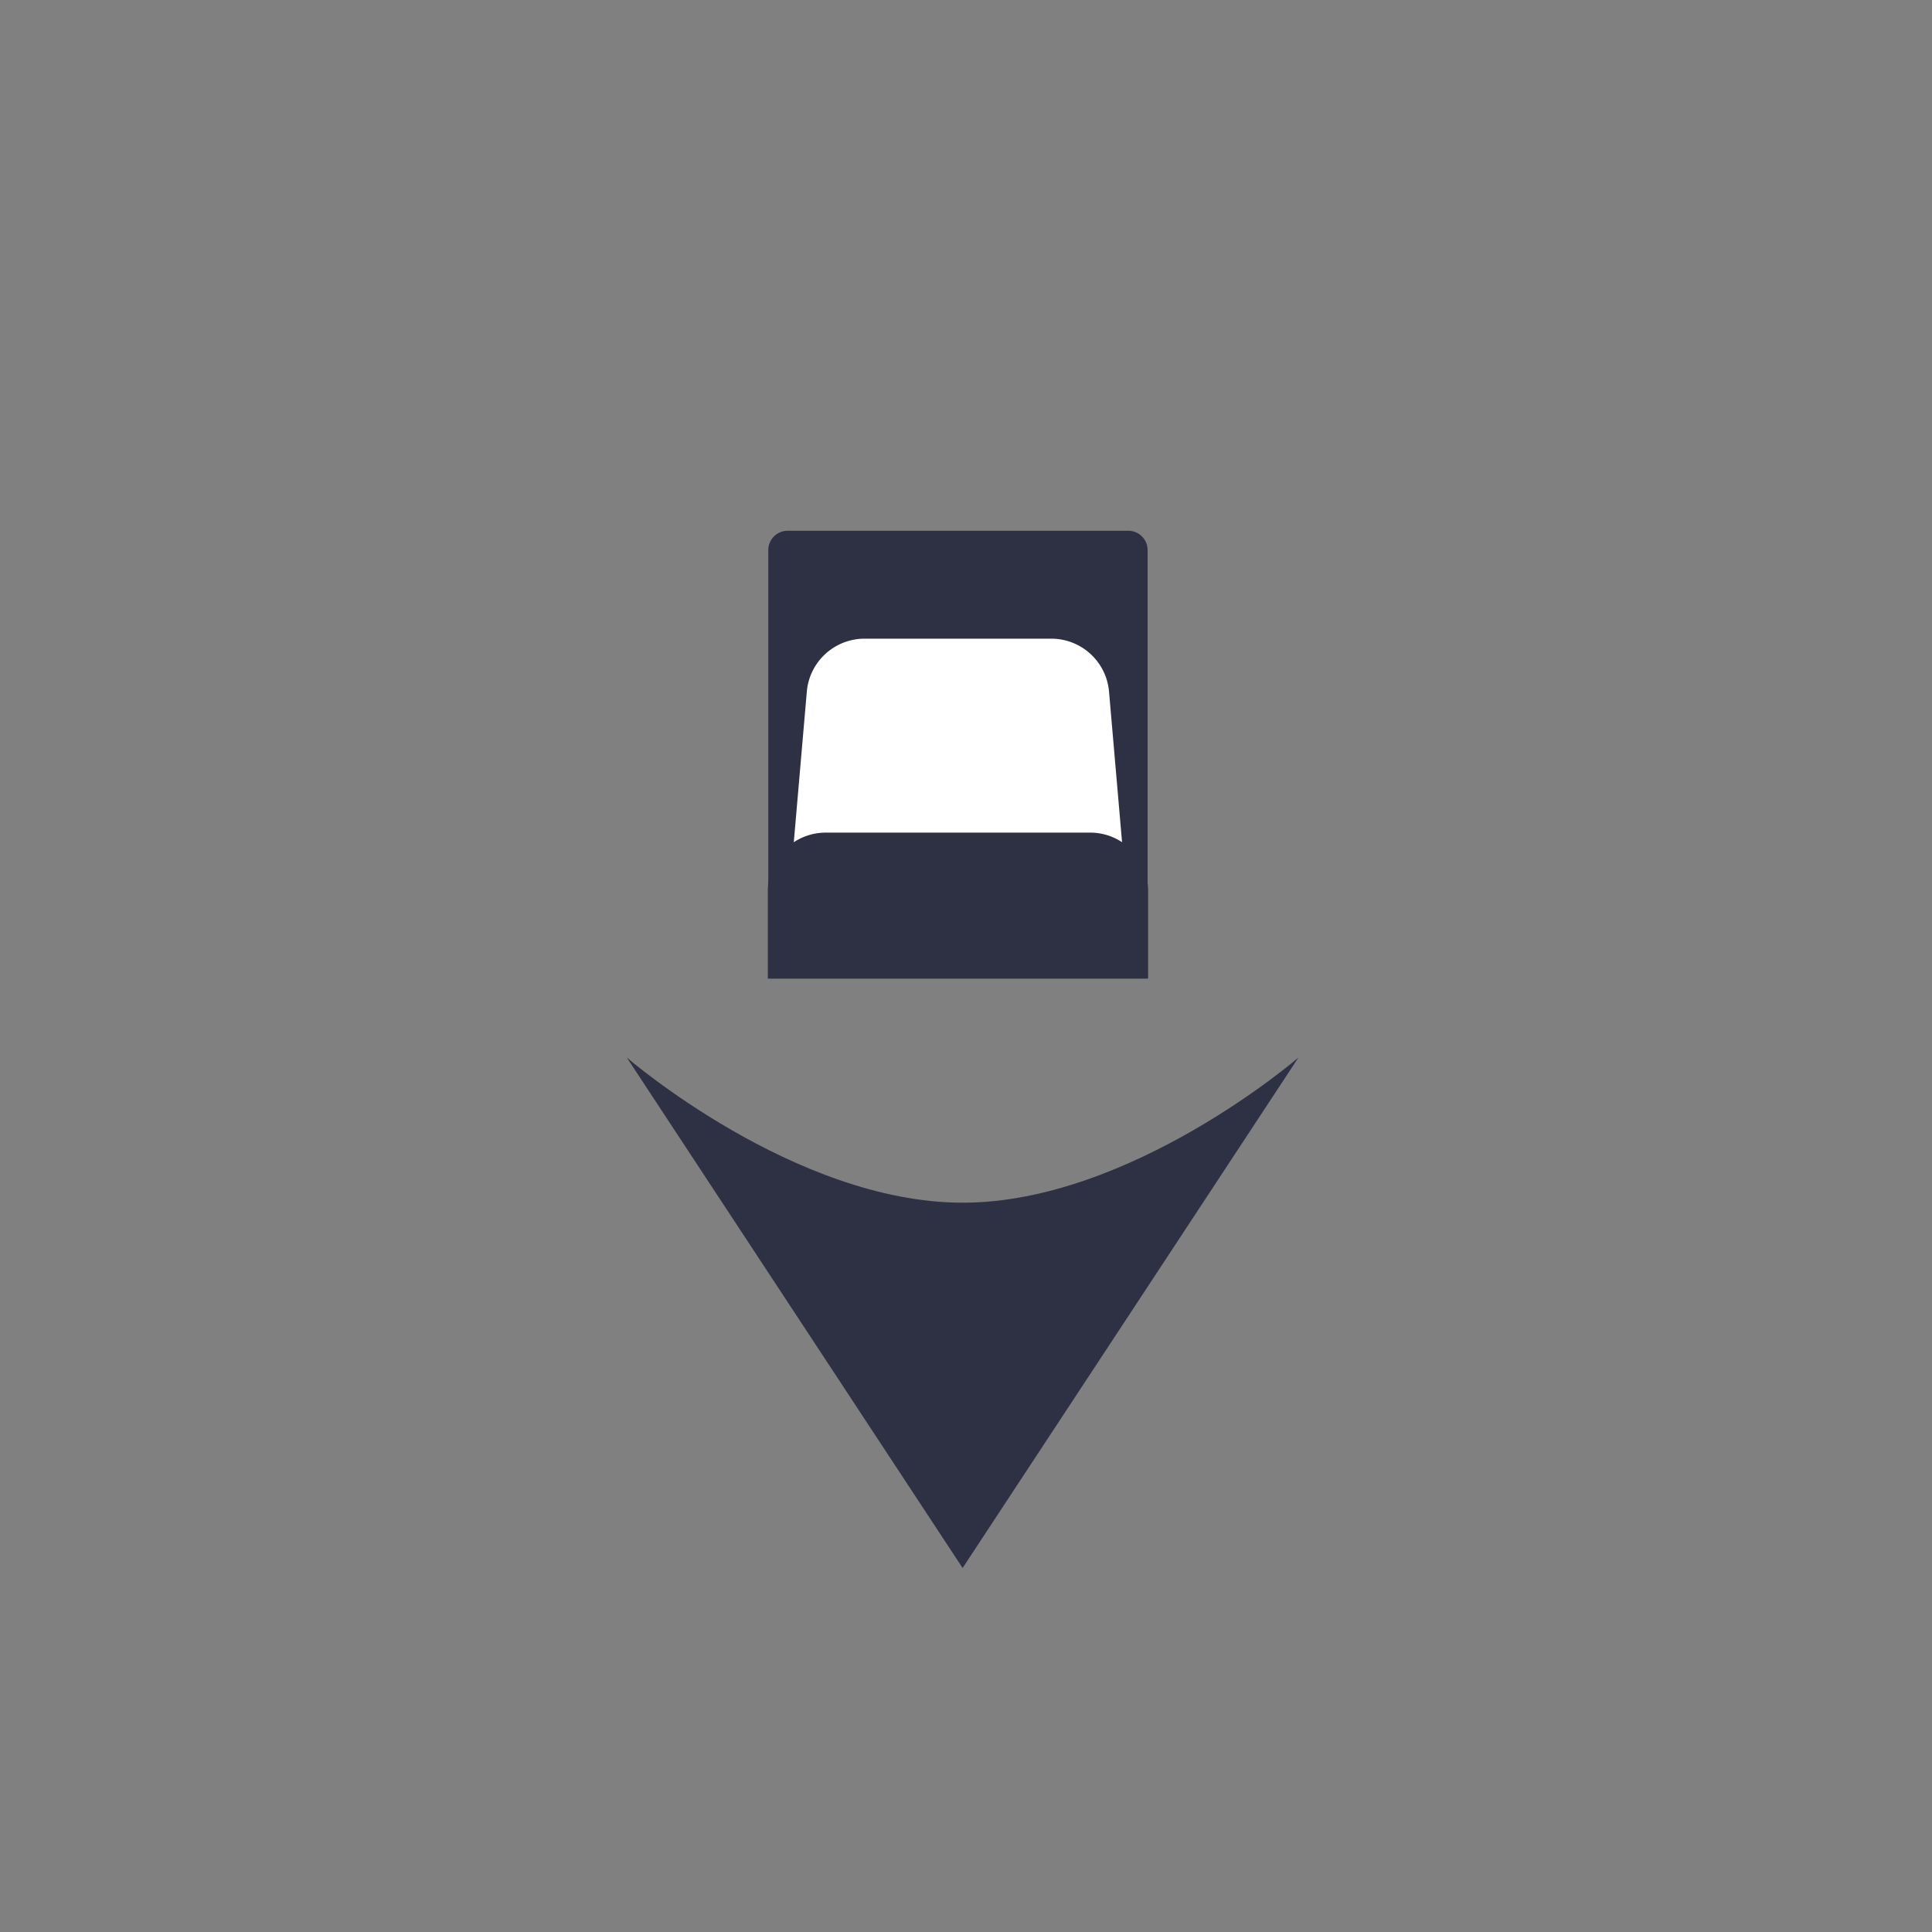
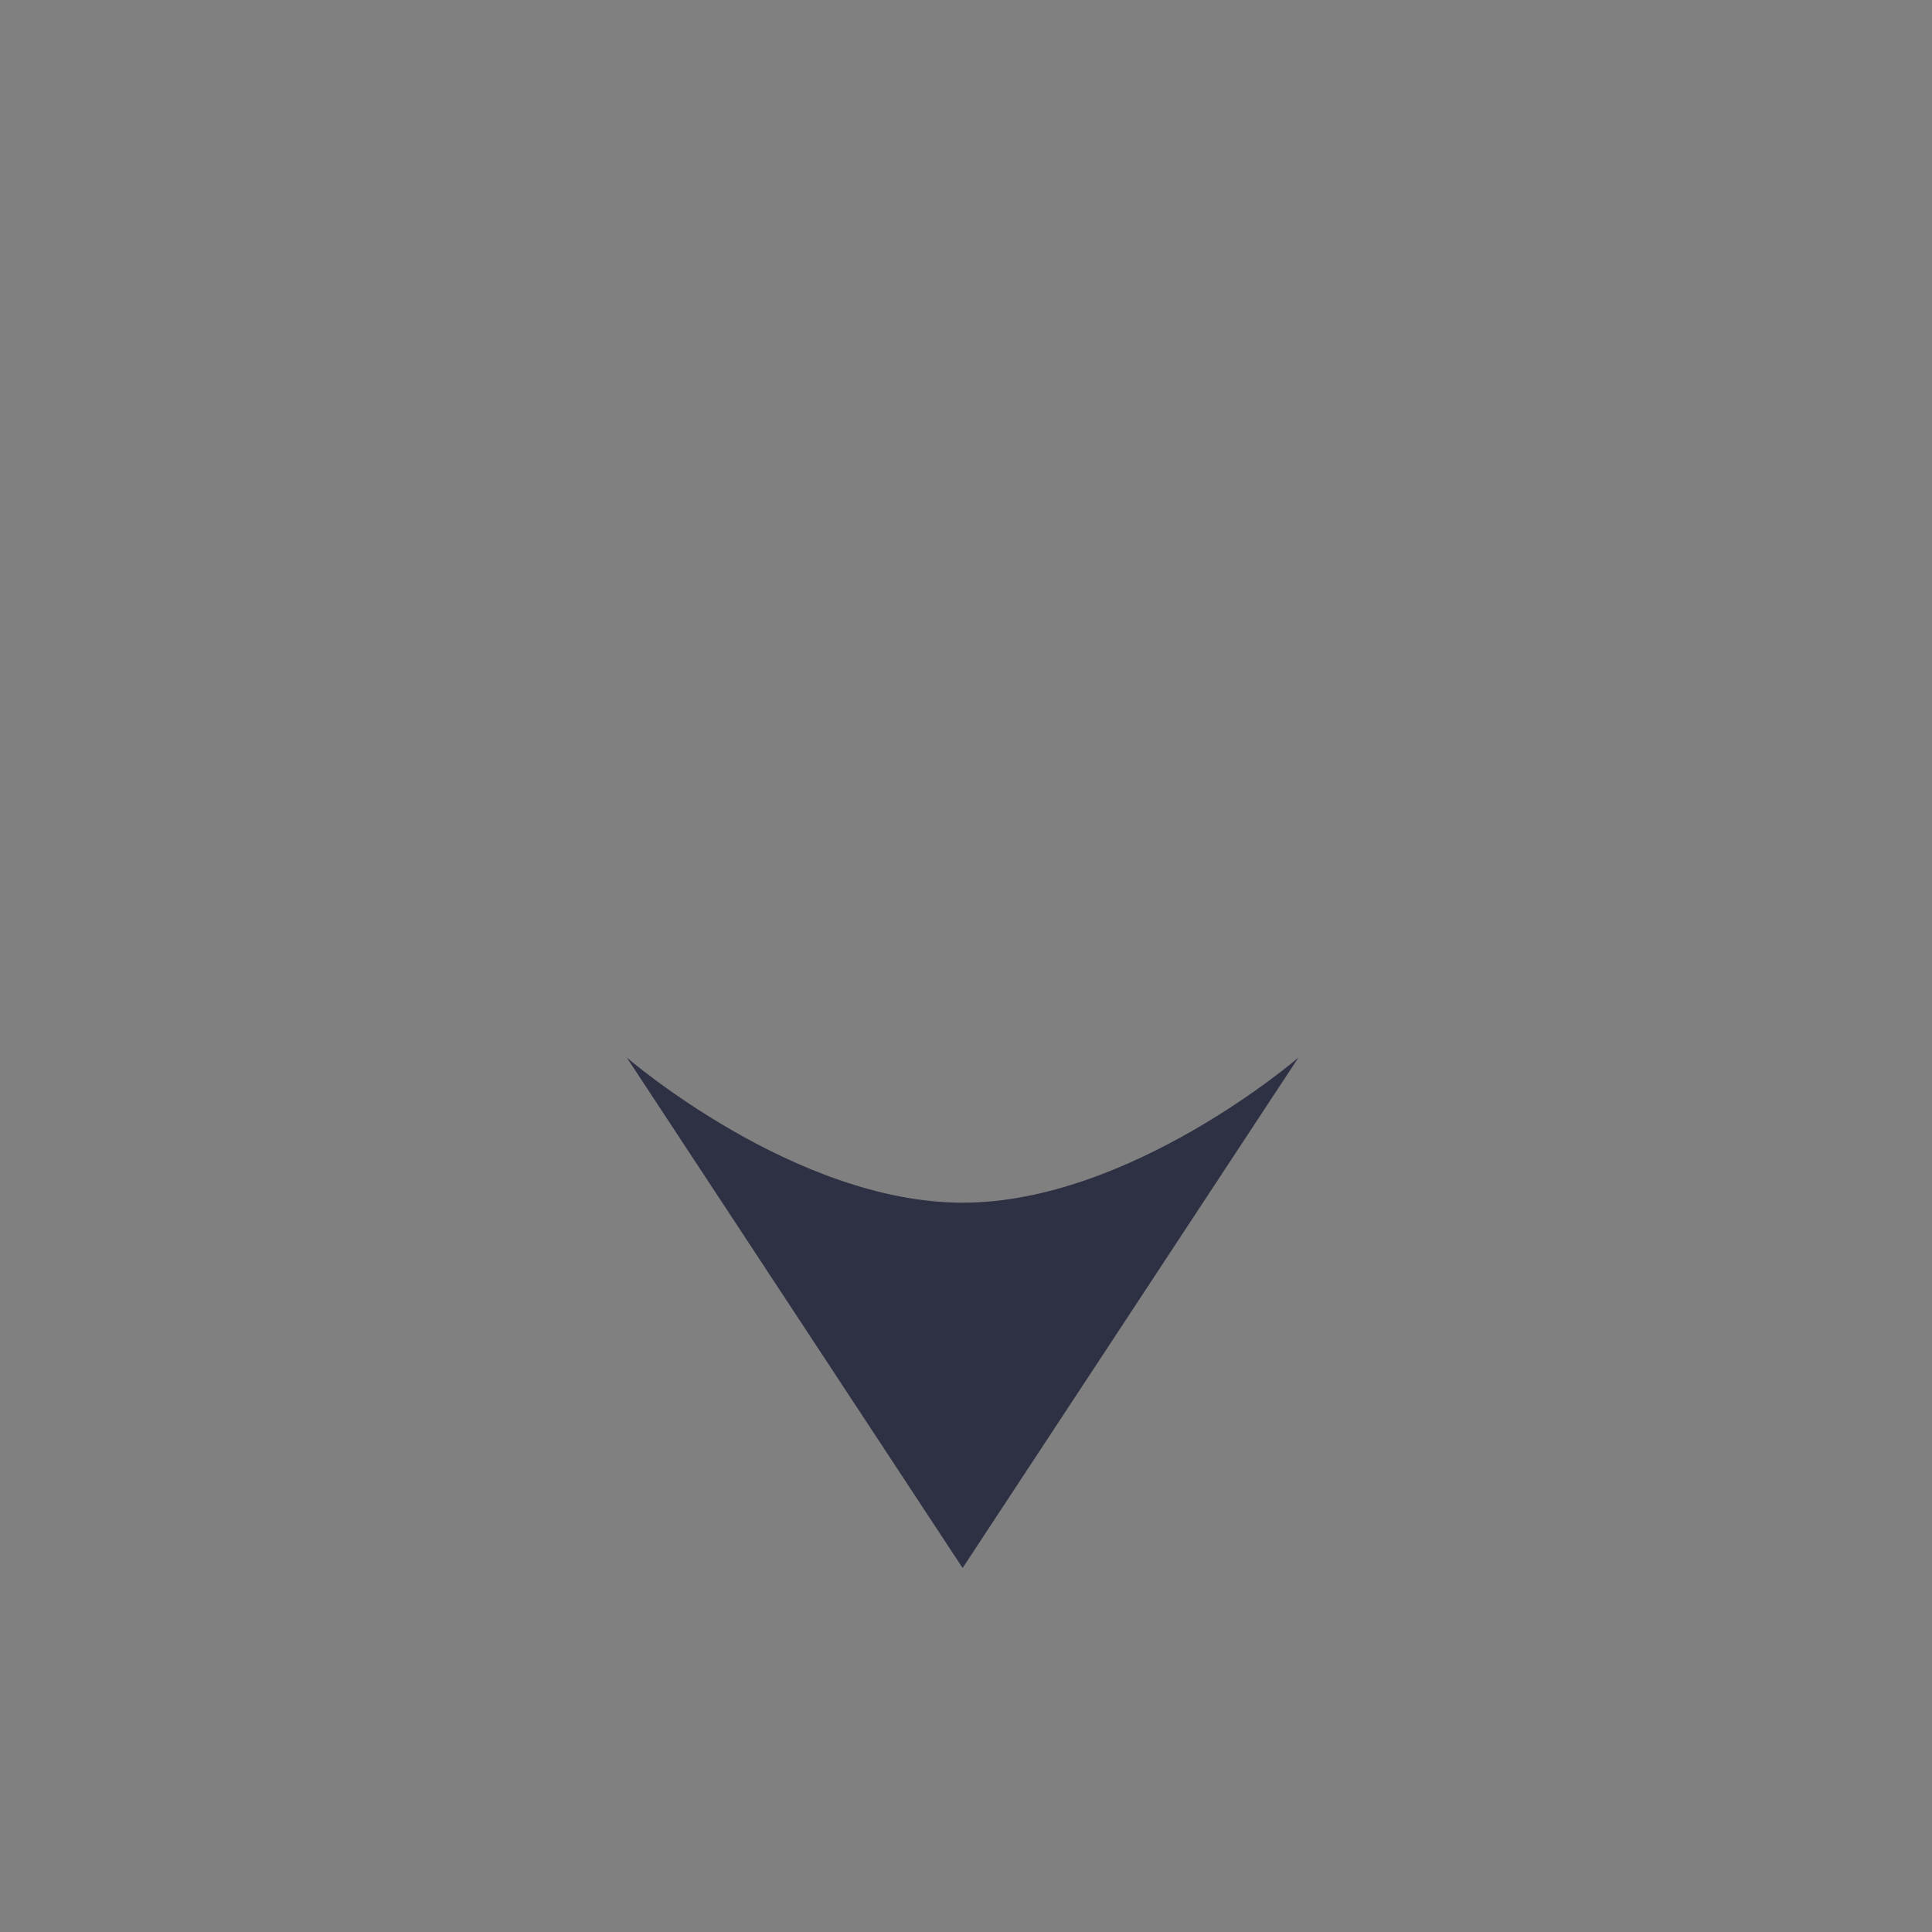
<svg xmlns="http://www.w3.org/2000/svg" xmlns:xlink="http://www.w3.org/1999/xlink" width="120" height="120">
  <rect width="100%" height="100%" fill="#808080" stroke="none" />
  <g transform="translate(-8862 26)">
    <mask id="a">
      <use xlink:href="#path0_fill" fill="#fff" transform="translate(8895.39 -3)" />
    </mask>
    <g mask="url(#a)">
      <use xlink:href="#path1_stroke_2x" transform="translate(8895.39 -3)" fill="#2E3044" />
    </g>
  </g>
  <use xlink:href="#path2_fill" transform="rotate(45 -24.219 94.587)" fill="#2E3044" />
  <g transform="translate(-8862 26)">
    <mask id="b">
      <use xlink:href="#path3_fill" fill="#fff" transform="translate(8909.75 33.873)" />
    </mask>
    <g mask="url(#b)">
      <use xlink:href="#path4_stroke_2x" transform="translate(8909.75 33.873)" fill="#2E3044" />
    </g>
  </g>
  <g transform="translate(-8862 26)">
    <mask id="c">
      <use xlink:href="#path3_fill" fill="#fff" transform="translate(8928.48 33.873)" />
    </mask>
    <g mask="url(#c)">
      <use xlink:href="#path4_stroke_2x" transform="translate(8928.48 33.873)" fill="#2E3044" />
    </g>
  </g>
  <use xlink:href="#path5_fill" transform="translate(47.72 32.967)" fill="#2E3044" />
  <use xlink:href="#path6_fill" transform="translate(49.26 39.669)" fill="#FFF" />
  <use xlink:href="#path7_fill" transform="translate(47.69 51.715)" fill="#2E3044" />
  <g transform="translate(-8862 26)">
    <mask id="d">
      <use xlink:href="#path8_fill" fill="#fff" transform="translate(8926.99 29.49)" />
    </mask>
    <g mask="url(#d)">
      <use xlink:href="#path9_stroke_2x" transform="translate(8926.99 29.49)" fill="#FFF" />
    </g>
  </g>
  <g transform="translate(-8862 26)">
    <mask id="e">
      <use xlink:href="#path10_fill" fill="#fff" transform="translate(8911.66 29.523)" />
    </mask>
    <g mask="url(#e)">
      <use xlink:href="#path11_stroke_2x" transform="translate(8911.66 29.523)" fill="#FFF" />
    </g>
  </g>
  <defs>
    <path id="path0_fill" fill-rule="evenodd" d="M26.4 52.8c14.58 0 26.4-11.82 26.4-26.4C52.8 11.82 40.98 0 26.4 0 11.82 0 0 11.82 0 26.4c0 14.58 11.82 26.4 26.4 26.4z" />
-     <path id="path1_stroke_2x" d="M26.4 54.8c15.685 0 28.4-12.715 28.4-28.4h-4c0 13.476-10.924 24.4-24.4 24.4v4zm28.4-28.4C54.8 10.715 42.085-2 26.4-2v4c13.476 0 24.4 10.924 24.4 24.4h4zM26.4-2C10.715-2-2 10.715-2 26.4h4C2 12.924 12.924 2 26.4 2v-4zM-2 26.4c0 15.685 12.715 28.4 28.4 28.4v-4C12.924 50.8 2 39.876 2 26.4h-4z" />
+     <path id="path1_stroke_2x" d="M26.4 54.8c15.685 0 28.4-12.715 28.4-28.4h-4c0 13.476-10.924 24.4-24.4 24.4v4zm28.4-28.4C54.8 10.715 42.085-2 26.4-2v4c13.476 0 24.4 10.924 24.4 24.4zM26.4-2C10.715-2-2 10.715-2 26.4h4C2 12.924 12.924 2 26.4 2v-4zM-2 26.4c0 15.685 12.715 28.4 28.4 28.4v-4C12.924 50.8 2 39.876 2 26.4h-4z" />
    <path id="path2_fill" fill-rule="evenodd" d="M21.123 21.123C28.497 13.75 29.498 0 29.498 0l7.669 37.167L0 29.497s13.749-1 21.123-8.374z" />
-     <path id="path3_fill" fill-rule="evenodd" d="M0 0h4.821v4.454a1.2 1.2 0 0 1-1.2 1.2H1.2a1.2 1.2 0 0 1-1.2-1.2V0z" />
    <path id="path4_stroke_2x" d="M0 0v-7.2h-7.2V0H0zm4.821 0h7.2v-7.2h-7.2V0zM0 7.2h4.821V-7.2H0V7.2zM-2.379 0v4.454h14.4V0h-14.4zm6-1.546H1.2v14.4h2.421v-14.4zm3.579 6V0H-7.2v4.454H7.2zm-6-6a6 6 0 0 1 6 6H-7.2a8.4 8.4 0 0 0 8.4 8.4v-14.4zm-3.579 6a6 6 0 0 1 6-6v14.4a8.4 8.4 0 0 0 8.4-8.4h-14.4z" />
-     <path id="path5_fill" fill-rule="evenodd" d="M0 1.2A1.2 1.2 0 0 1 1.2 0h21.16a1.2 1.2 0 0 1 1.2 1.2v26.613H0V1.2z" />
-     <path id="path6_fill" fill-rule="evenodd" d="M.853 3.29A3.6 3.6 0 0 1 4.44 0h11.597a3.6 3.6 0 0 1 3.587 3.29l.853 9.858H0L.853 3.29z" />
-     <path id="path7_fill" fill-rule="evenodd" d="M0 3.6A3.6 3.6 0 0 1 3.6 0h16.421a3.6 3.6 0 0 1 3.6 3.6v5.458H0V3.6z" />
    <path id="path8_fill" fill-rule="evenodd" d="M4.574 1.452v.517c0 .802-.537 1.452-1.2 1.452H0V0h3.374c.663 0 1.2.65 1.2 1.452z" />
-     <path id="path9_stroke_2x" d="M0 3.421h-7.2v7.2H0v-7.2zM0 0v-7.2h-7.2V0H0zm-2.626 1.452v.517h14.4v-.517h-14.4zm0 .517a5.59 5.59 0 0 1 1.299-3.56 6.1 6.1 0 0 1 4.701-2.188v14.4c5.864 0 8.4-5.22 8.4-8.652h-14.4zm6-5.748H0v14.4h3.374v-14.4zm3.826 7.2V0H-7.2v3.421H7.2zM0 7.2h3.374V-7.2H0V7.2zm3.374 0a6.1 6.1 0 0 1-4.701-2.188 5.59 5.59 0 0 1-1.299-3.56h14.4c0-3.432-2.536-8.652-8.4-8.652V7.2z" />
    <path id="path10_fill" fill-rule="evenodd" d="M0 1.969v-.517C0 .65.537 0 1.2 0h3.374v3.421H1.2c-.663 0-1.2-.65-1.2-1.452z" />
    <path id="path11_stroke_2x" d="M0 1.452h-7.2H0zM1.2 0v-7.2V0zm3.374 0h7.2v-7.2h-7.2V0zm0 3.421v7.2h7.2v-7.2h-7.2zM7.2 1.97v-.517H-7.2v.517H7.2zm0-.517a5.59 5.59 0 0 1-1.298 3.56A6.1 6.1 0 0 1 1.2 7.2V-7.2c-5.863 0-8.4 5.22-8.4 8.652H7.2zM1.2 7.2h3.374V-7.2H1.2V7.2zM-2.626 0v3.421h14.4V0h-14.4zm7.2-3.779H1.2v14.4h3.374v-14.4zm-3.374 0A6.1 6.1 0 0 1 5.902-1.59 5.59 5.59 0 0 1 7.2 1.97H-7.2c0 3.432 2.537 8.652 8.4 8.652v-14.4z" />
  </defs>
</svg>